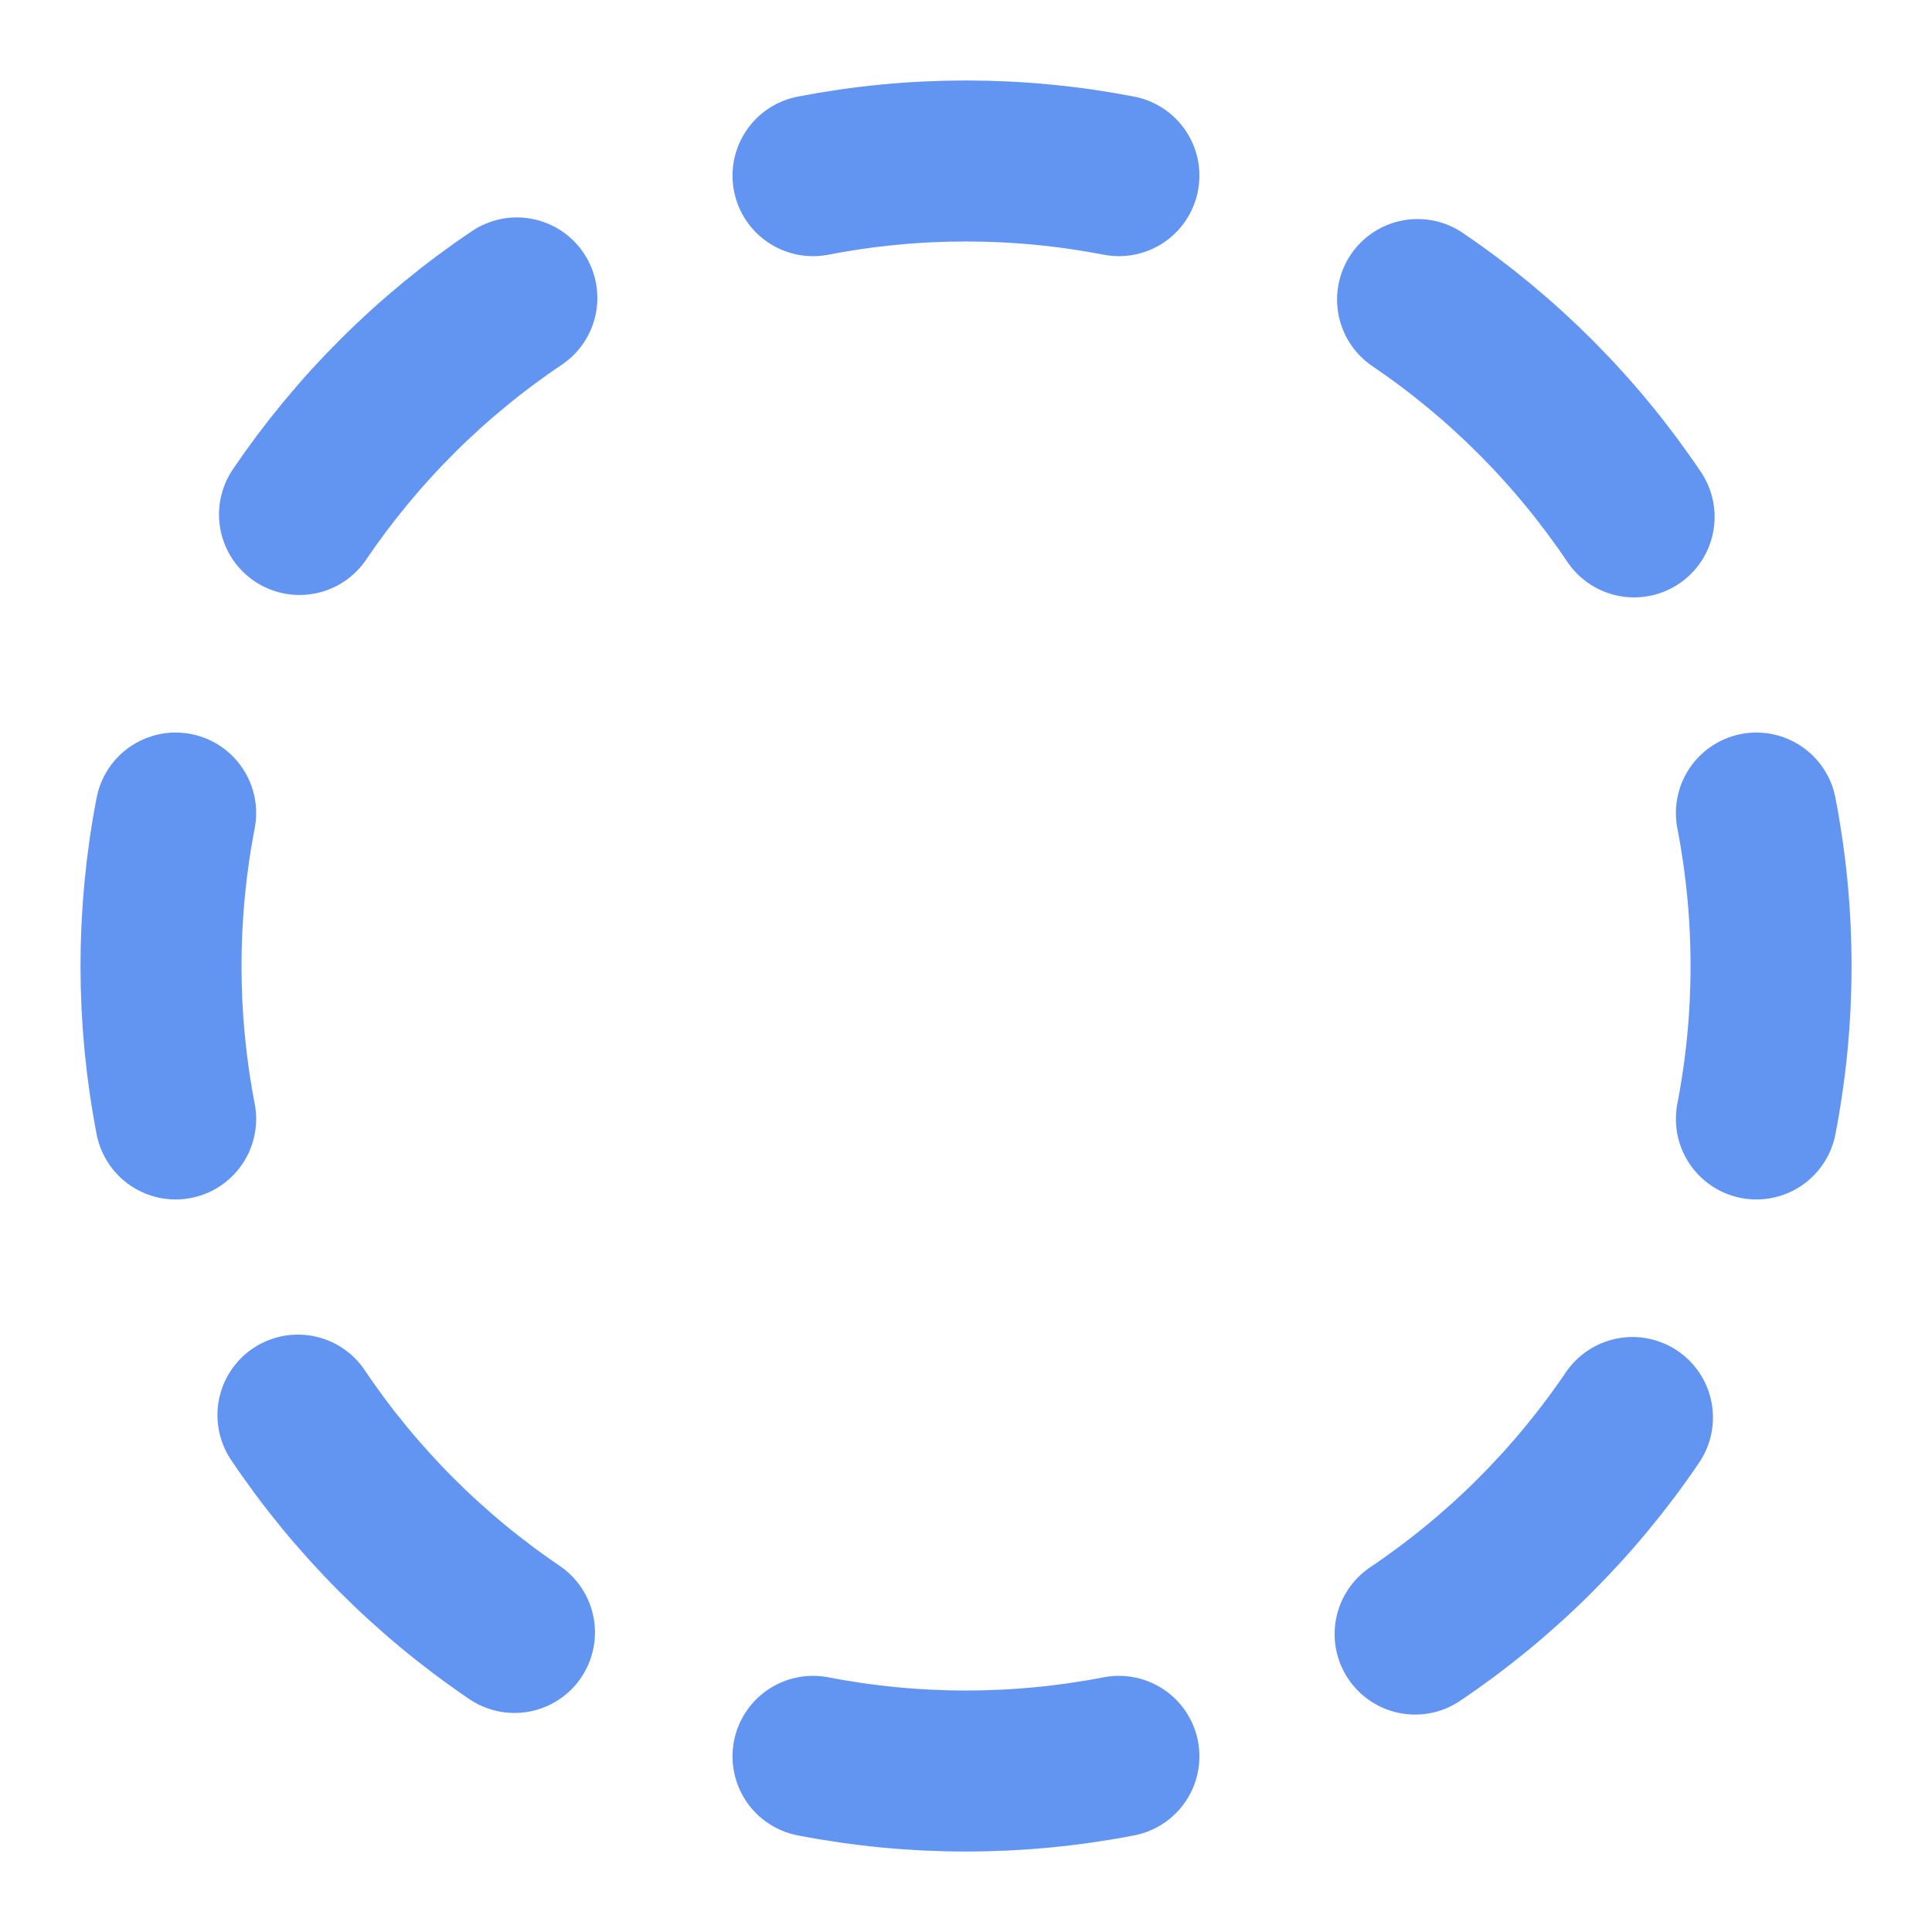
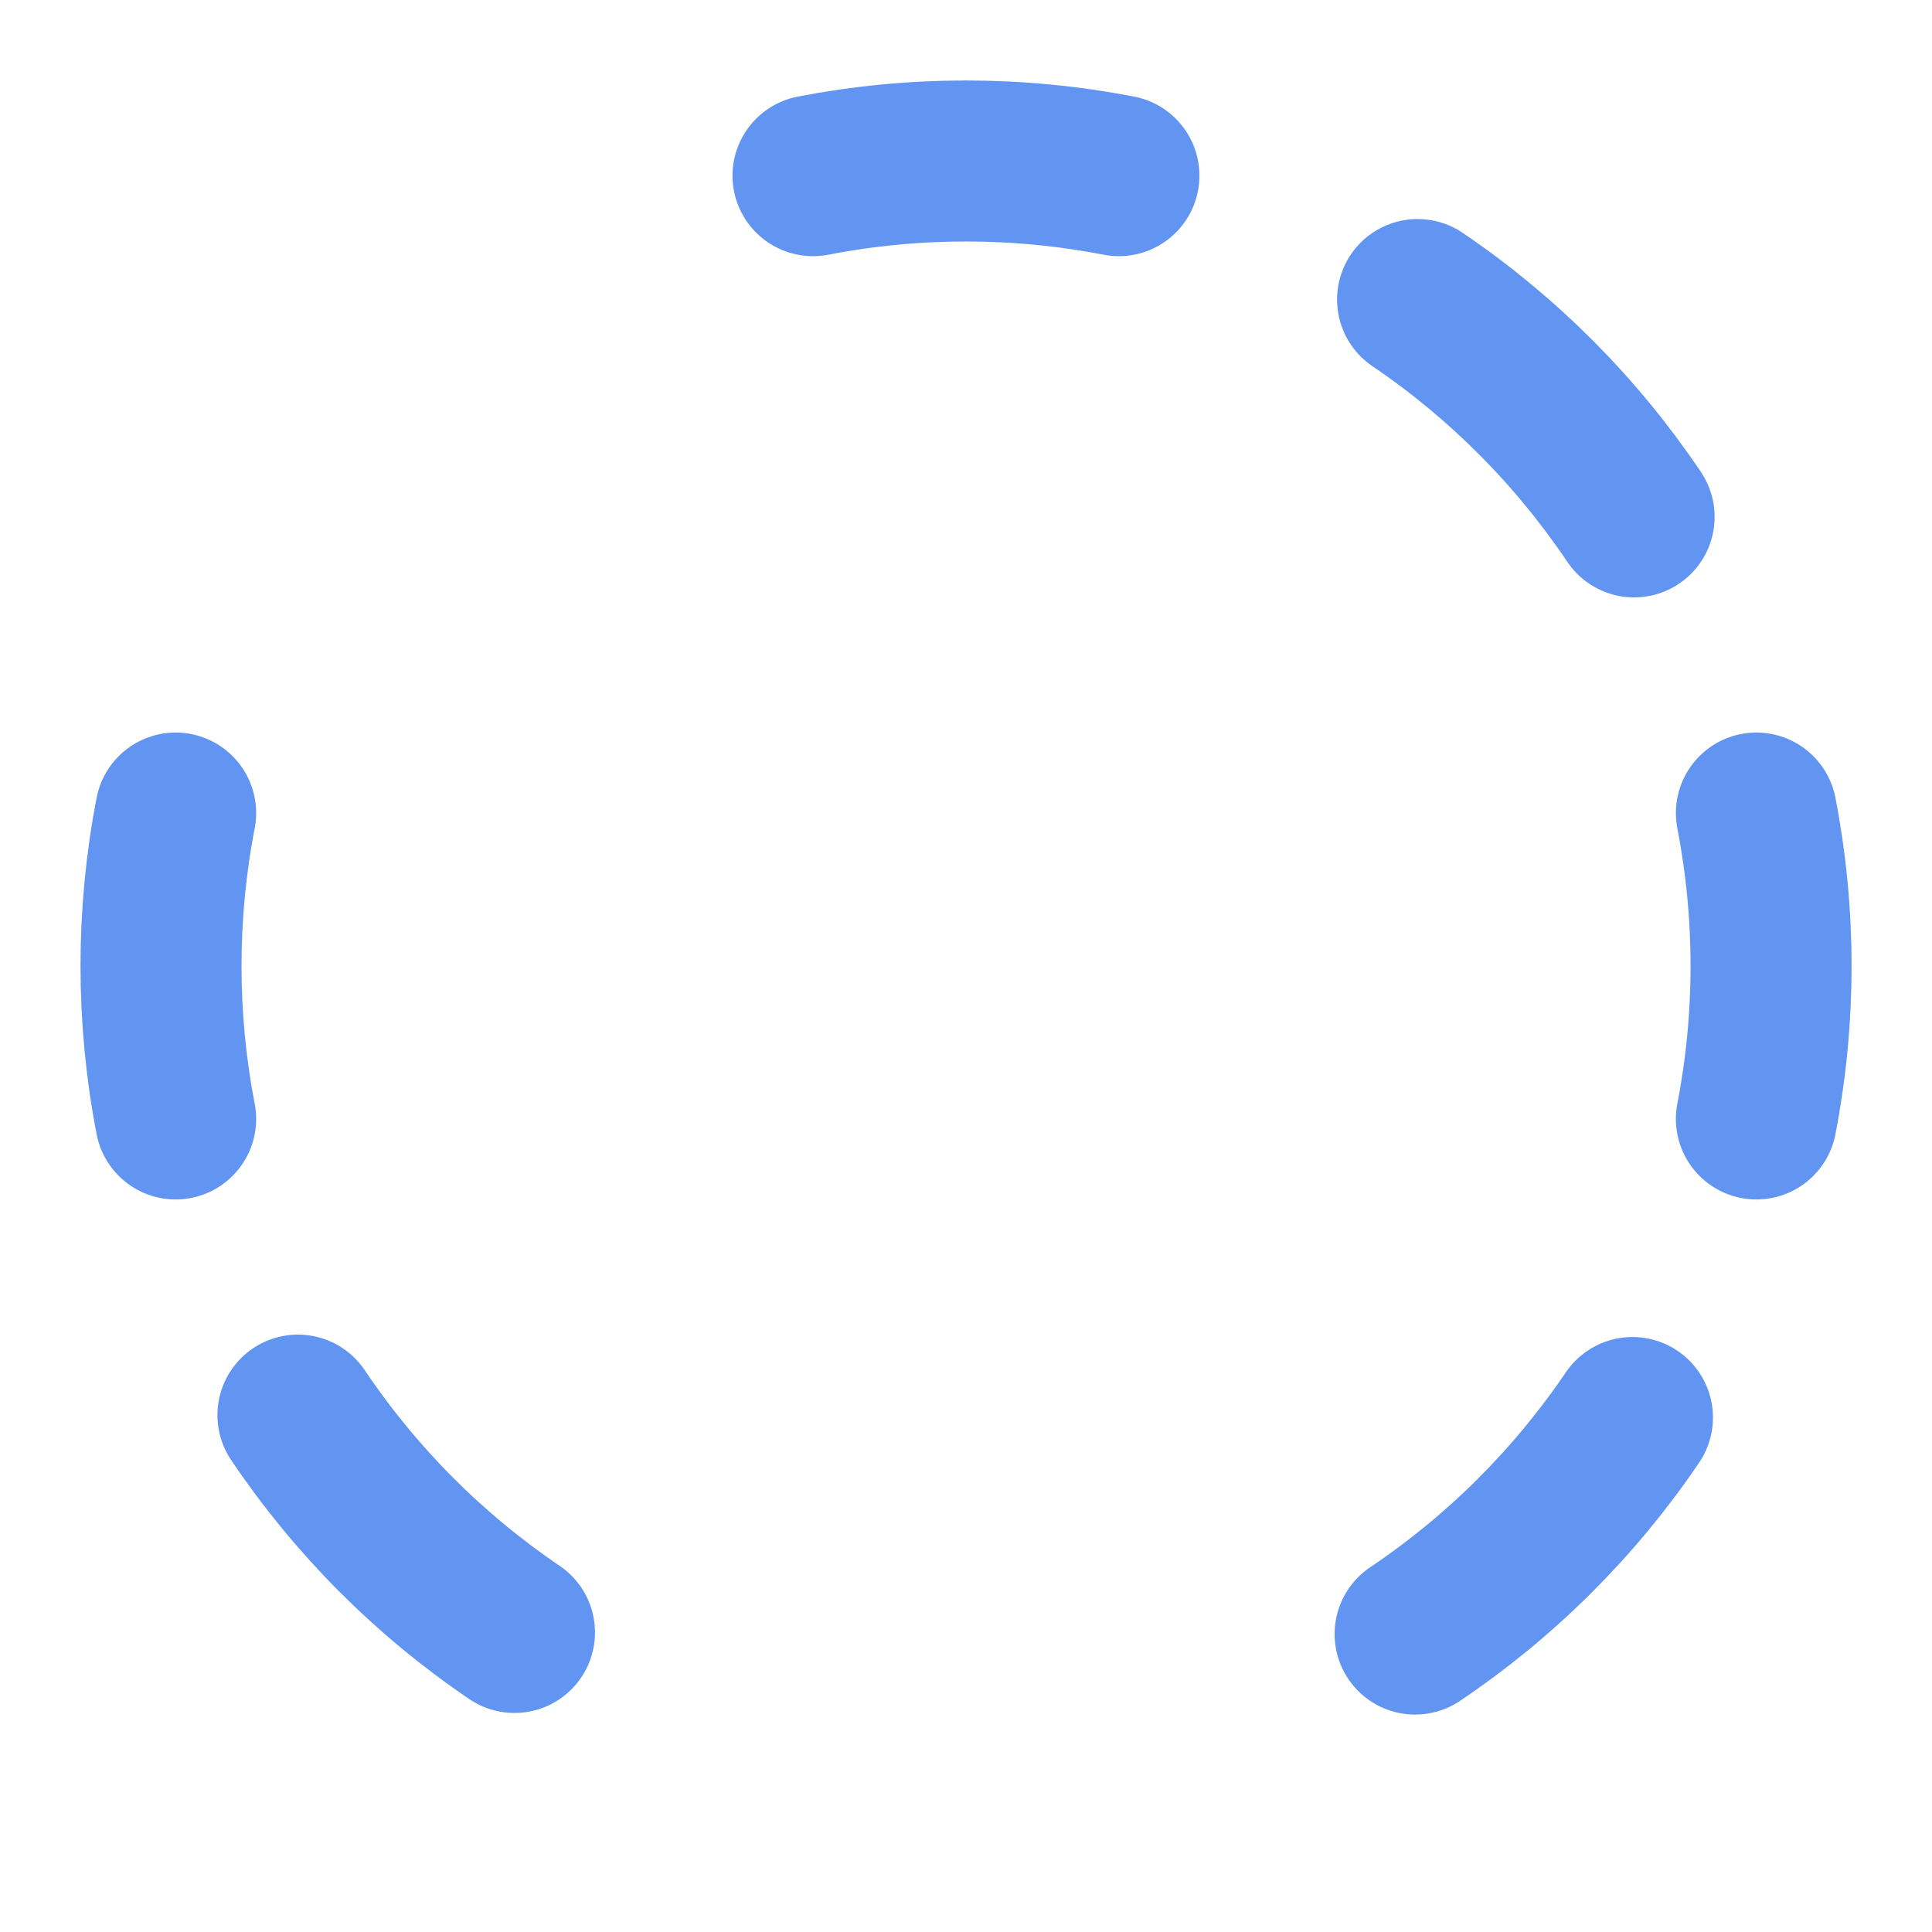
<svg xmlns="http://www.w3.org/2000/svg" fill="none" viewBox="0 0 48 48" height="48" width="48">
  <path stroke-linejoin="round" stroke-linecap="round" stroke-width="4" stroke="#6294F1" d="M20.199 4.364C22.709 3.878 25.289 3.878 27.799 4.364" />
-   <path stroke-linejoin="round" stroke-linecap="round" stroke-width="4" stroke="#6294F1" d="M27.799 43.636C25.289 44.122 22.709 44.122 20.199 43.636" />
  <path stroke-linejoin="round" stroke-linecap="round" stroke-width="4" stroke="#6294F1" d="M35.219 7.442C37.342 8.88 39.168 10.714 40.599 12.842" />
  <path stroke-linejoin="round" stroke-linecap="round" stroke-width="4" stroke="#6294F1" d="M4.364 27.8C3.879 25.29 3.879 22.71 4.364 20.2" />
  <path stroke-linejoin="round" stroke-linecap="round" stroke-width="4" stroke="#6294F1" d="M40.558 35.218C39.12 37.341 37.286 39.167 35.158 40.598" />
  <path stroke-linejoin="round" stroke-linecap="round" stroke-width="4" stroke="#6294F1" d="M43.637 20.2C44.123 22.71 44.123 25.29 43.637 27.8" />
-   <path stroke-linejoin="round" stroke-linecap="round" stroke-width="4" stroke="#6294F1" d="M7.441 12.782C8.88 10.659 10.713 8.833 12.841 7.402" />
  <path stroke-linejoin="round" stroke-linecap="round" stroke-width="4" stroke="#6294F1" d="M12.782 40.558C10.659 39.12 8.833 37.286 7.402 35.158" />
</svg>